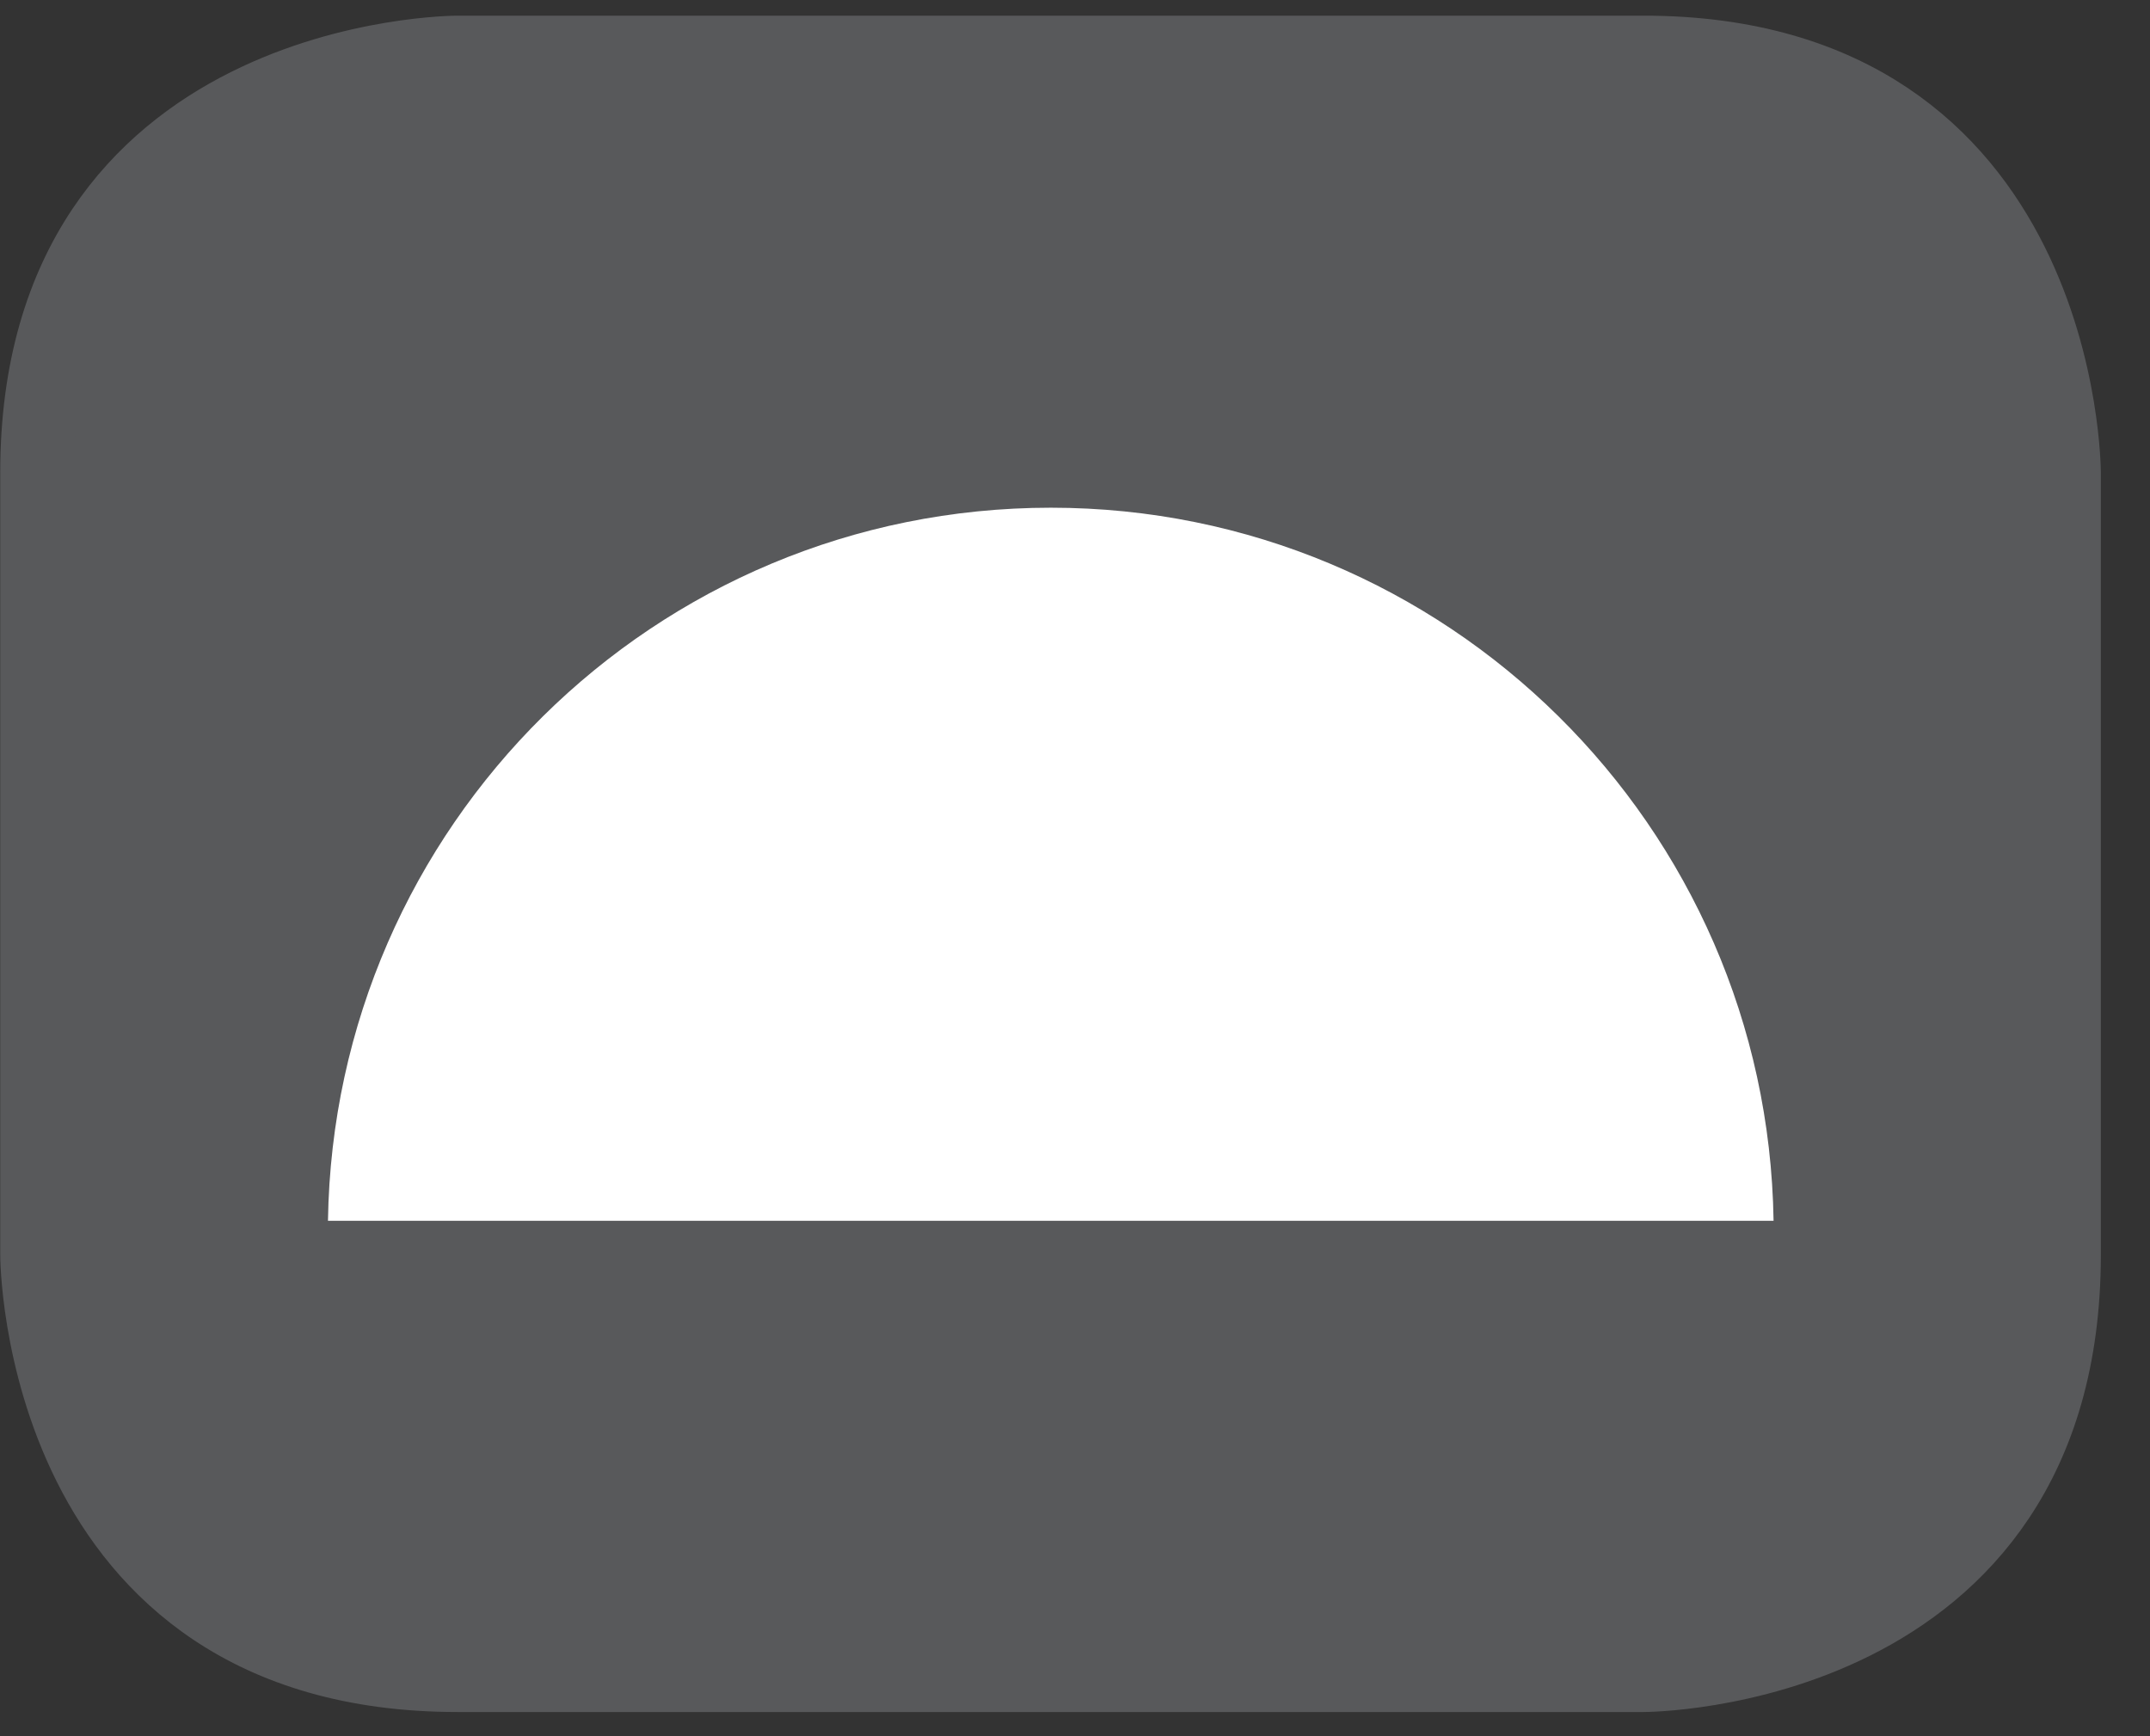
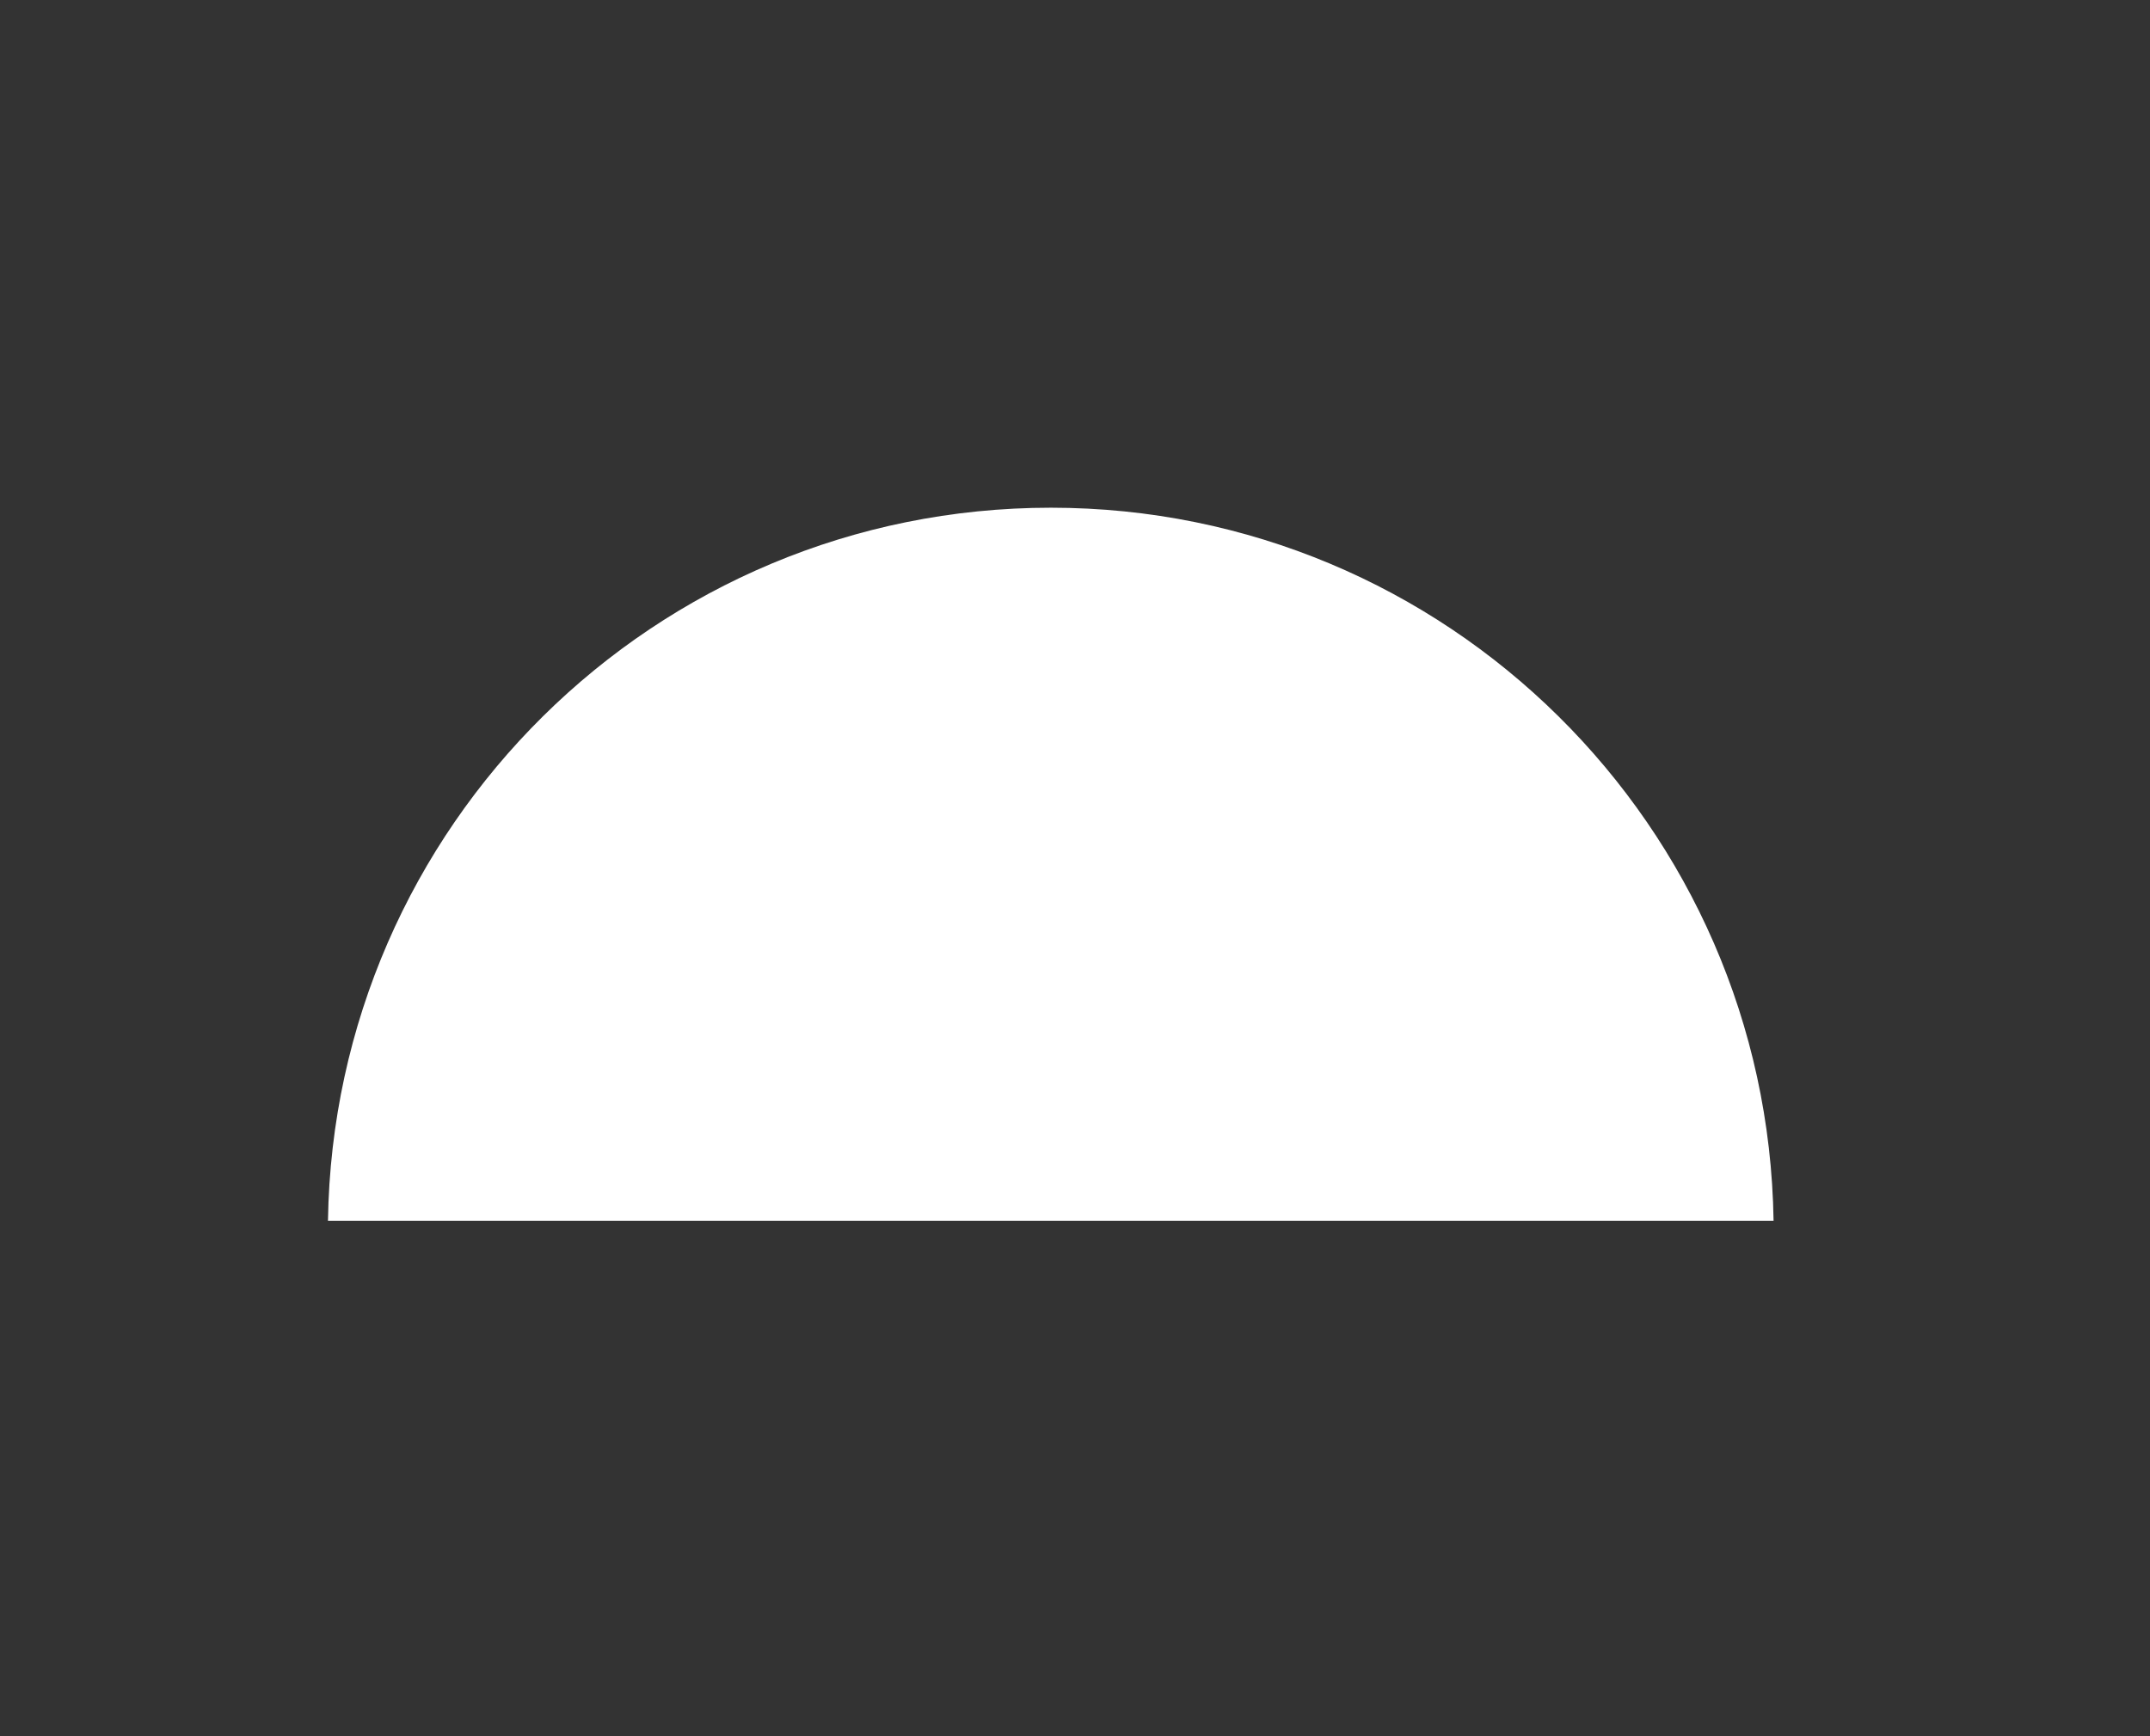
<svg xmlns="http://www.w3.org/2000/svg" width="28.346pt" height="22.895pt" viewBox="0 0 28.346 22.895" version="1.2">
  <rect x="0" y="0" width="28.346" height="22.895" fill="#333333" stroke="none" />
  <defs>
    <clipPath id="clip1">
-       <path d="M 0 0.207 L 27.707 0.207 L 27.707 22.586 L 0 22.586 Z M 0 0.207 " />
-     </clipPath>
+       </clipPath>
  </defs>
  <g id="surface1">
    <g clip-path="url(#clip1)" clip-rule="nonzero">
-       <path style="fill-rule:nonzero;fill:rgb(34.509%,34.901%,35.686%);fill-opacity:1;stroke-width:1;stroke-linecap:butt;stroke-linejoin:miter;stroke:rgb(34.509%,34.901%,35.686%);stroke-opacity:1;stroke-miterlimit:10;" d="M 0.002 0.001 C 0.002 0.001 -5.669 0.001 -5.669 -5.67 L -5.669 -16.224 C -5.669 -16.224 -5.669 -21.895 0.002 -21.895 L 16.007 -21.895 C 16.007 -21.895 21.678 -21.895 21.678 -16.224 L 21.678 -5.67 C 21.678 -5.67 21.678 0.001 16.007 0.001 Z M 0.002 0.001 " transform="matrix(0.977,0,0,-0.977,6.03,0.696)" />
-     </g>
+       </g>
    <path style=" stroke:none;fill-rule:nonzero;fill:rgb(100%,100%,100%);fill-opacity:1;" d="M 23.383 16.098 C 23.305 10.895 19.074 6.695 13.855 6.695 C 8.629 6.695 4.402 10.895 4.324 16.098 Z M 23.383 16.098 " />
  </g>
</svg>